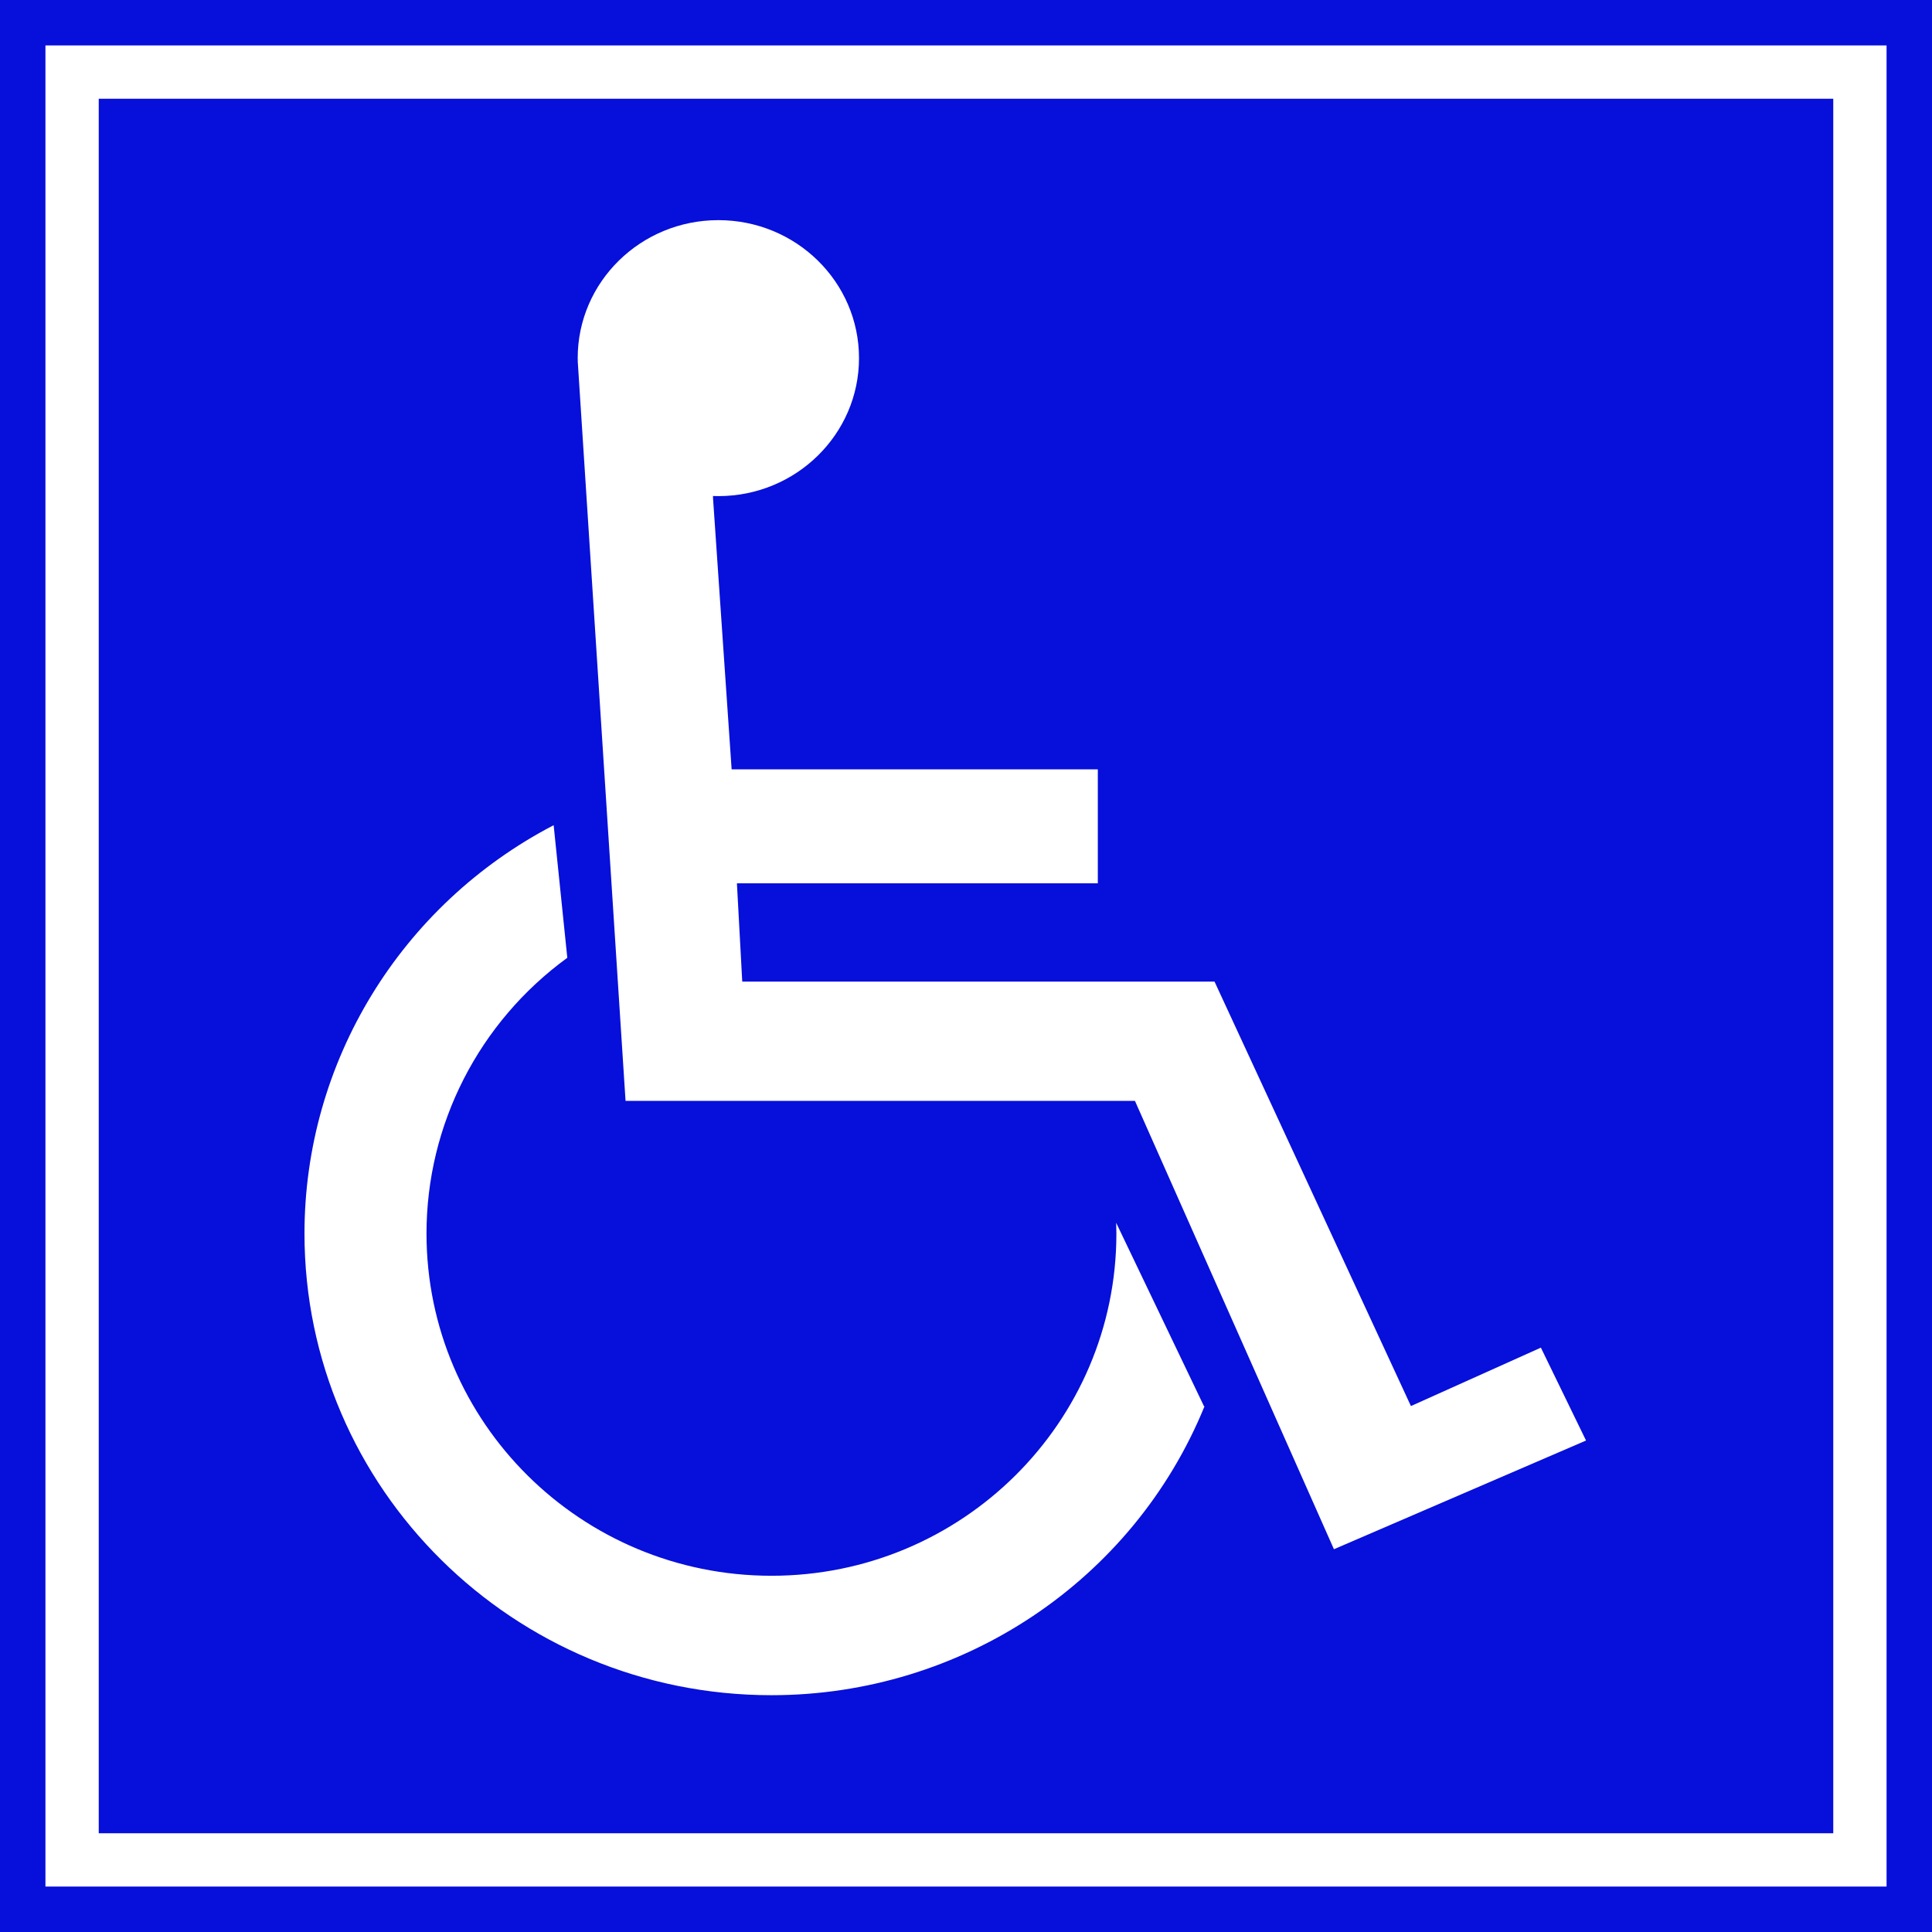
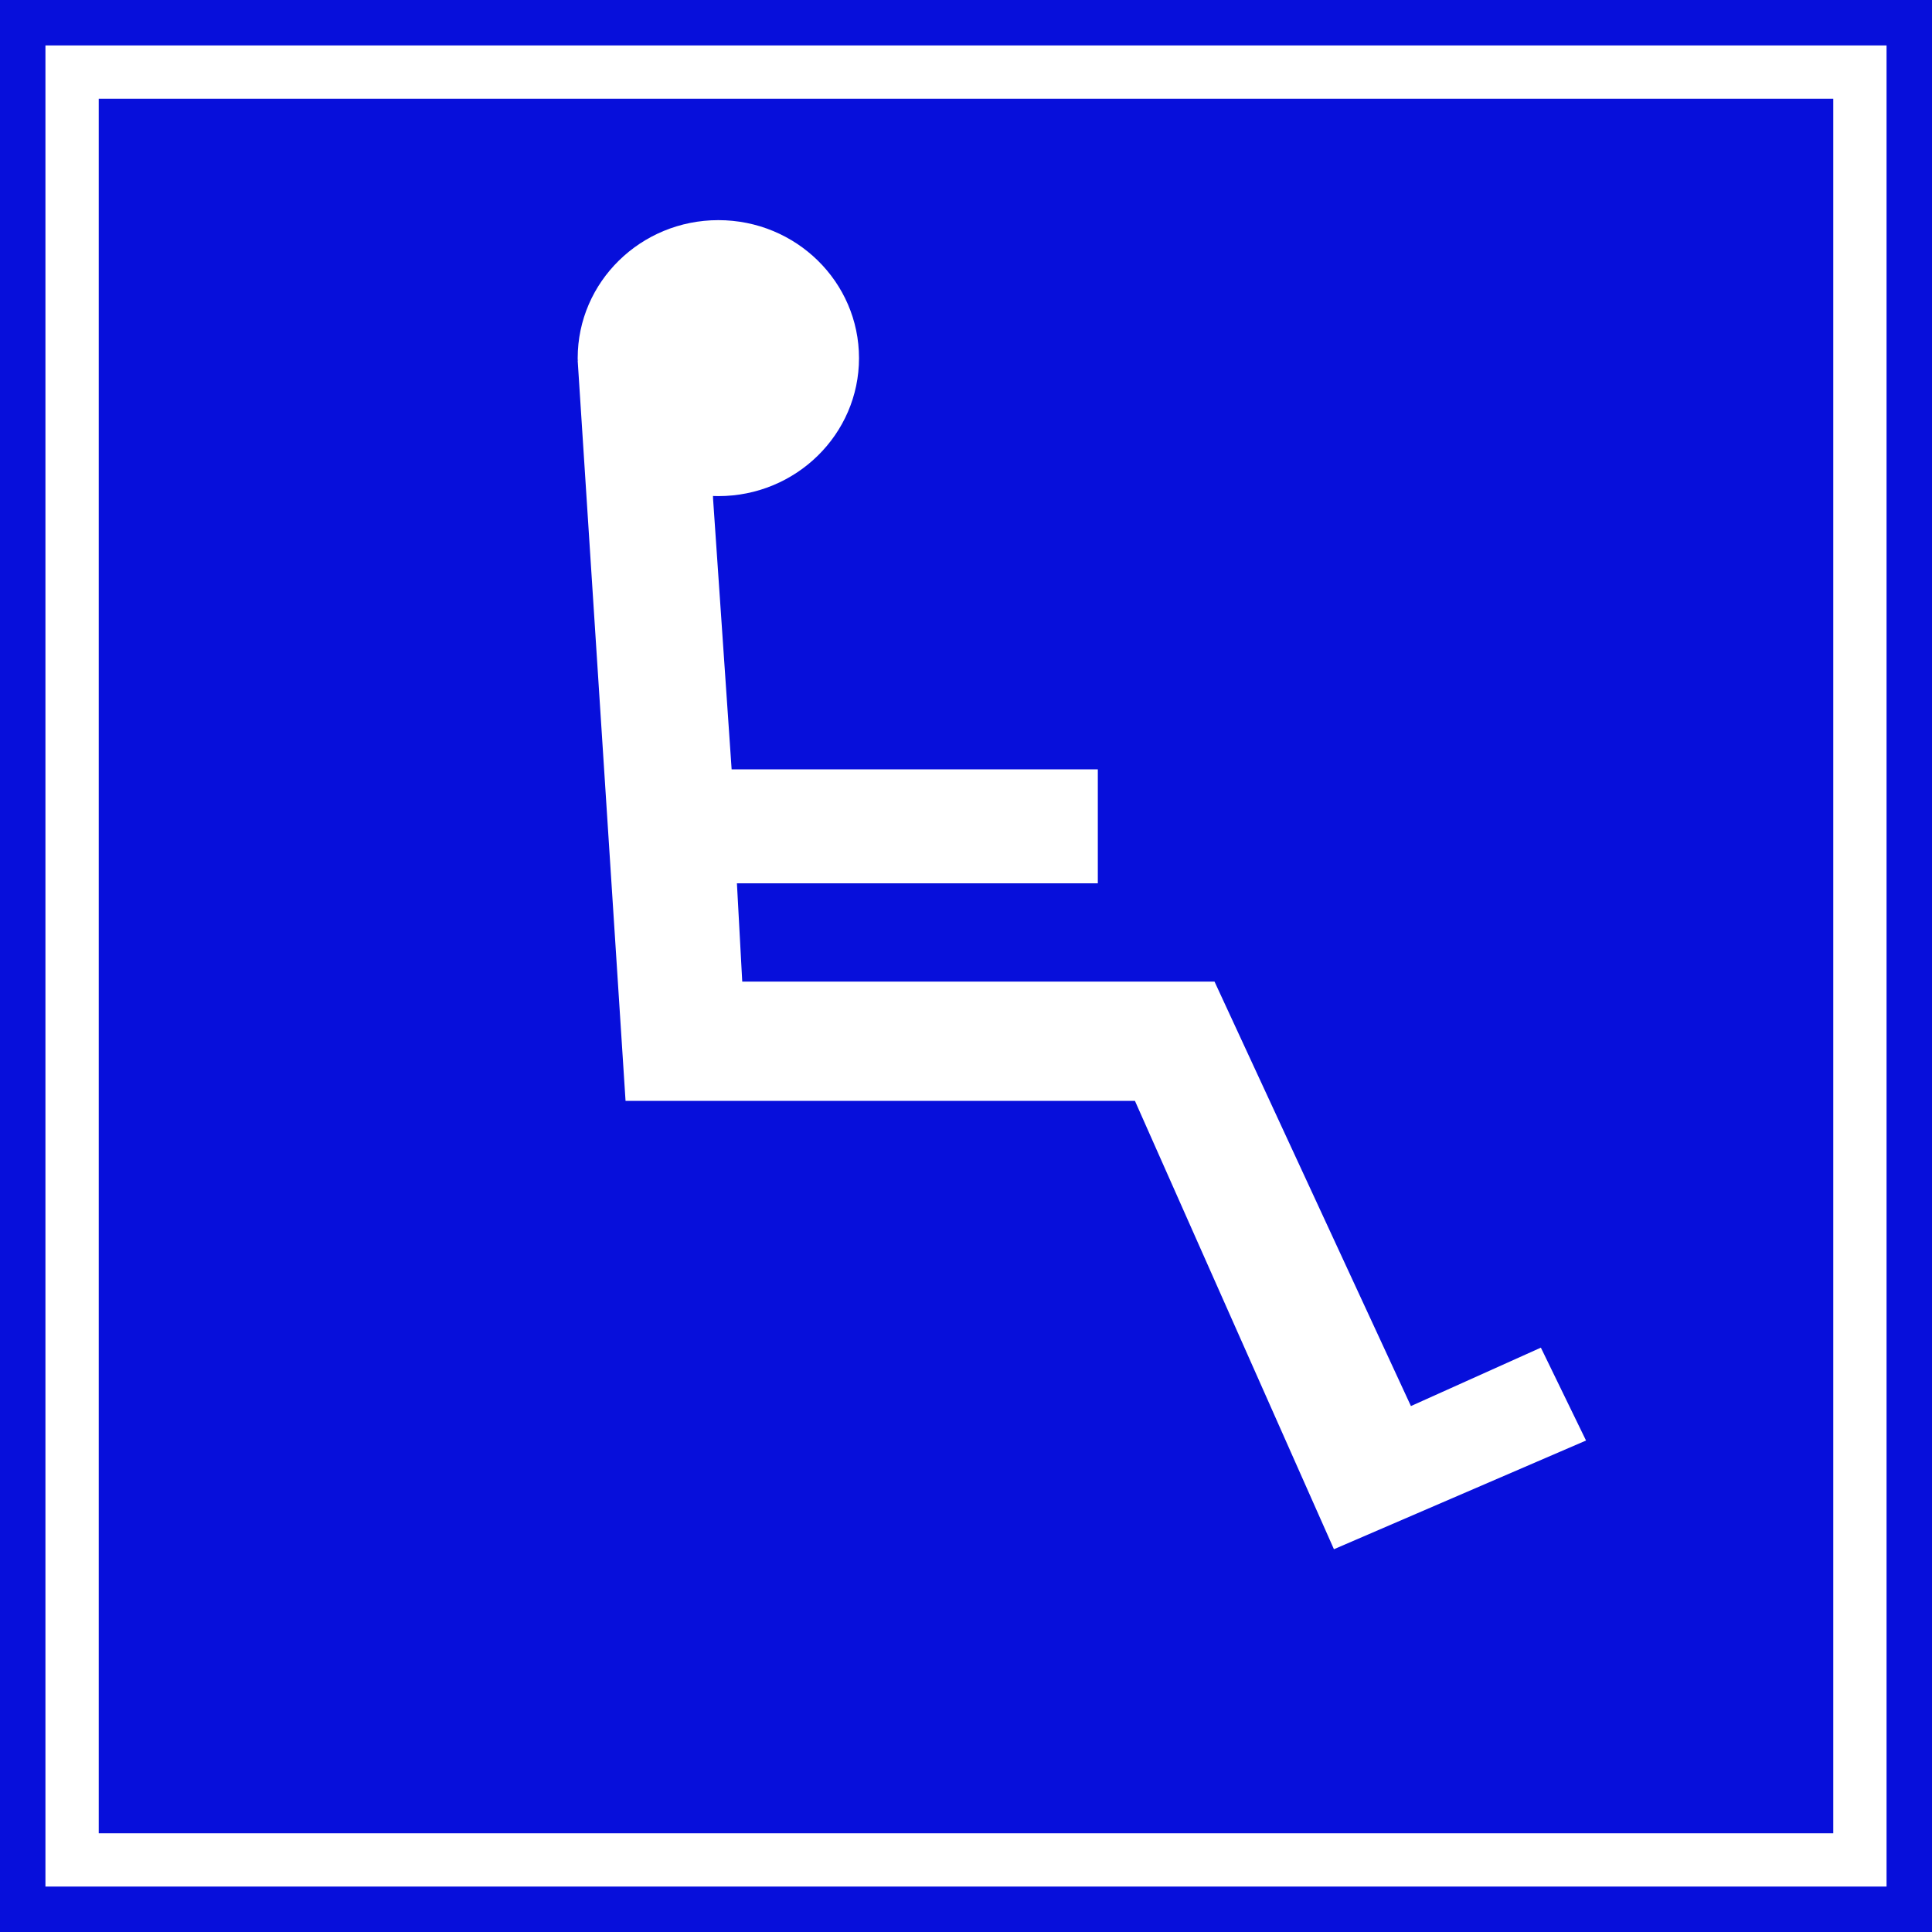
<svg xmlns="http://www.w3.org/2000/svg" xmlns:ns1="http://www.inkscape.org/namespaces/inkscape" xmlns:ns2="http://sodipodi.sourceforge.net/DTD/sodipodi-0.dtd" ns1:version="1.1.2 (b8e25be833, 2022-02-05)" ns2:docname="Pedestrian_crossing_indication_sign_in_Israel.svg" viewBox="0 0 400 400" height="400" width="400" id="svg10224" version="1.1">
  <defs id="defs10228" />
  <ns2:namedview ns1:document-rotation="0" ns1:snap-global="true" ns1:bbox-nodes="true" ns1:snap-bbox-edge-midpoints="true" ns1:snap-bbox="true" ns1:snap-smooth-nodes="true" ns1:snap-intersection-paths="true" ns1:guide-bbox="true" ns1:pagecheckerboard="true" ns1:current-layer="svg10224" ns1:window-maximized="1" ns1:window-y="-9" ns1:window-x="-9" ns1:cy="207.49999" ns1:cx="263.49999" ns1:zoom="1" showguides="true" showgrid="false" id="namedview10226" ns1:window-height="1001" ns1:window-width="1920" ns1:pageshadow="2" ns1:pageopacity="0" guidetolerance="10" gridtolerance="10" objecttolerance="10" borderopacity="1" bordercolor="#666666" pagecolor="#ffffff" ns1:snap-bbox-midpoints="true" />
  <path id="path3323" style="fill:#070fdb;fill-opacity:1;stroke:none;stroke-width:23.973;stroke-miterlimit:4;stroke-dasharray:none;stroke-opacity:1" d="M 0,0 V 400 H 400 V 0 Z" ns1:connector-curvature="0" ns2:nodetypes="ccccc" />
  <path id="path2532" style="display:inline;fill:#ffffff;stroke-width:1.38;stroke-linecap:round;stroke-linejoin:round;fill-opacity:1" d="M 9.408 9.404 L 9.408 390.592 L 390.592 390.592 L 390.592 9.404 L 9.408 9.404 z M 20.441 20.441 L 379.559 20.441 L 379.559 379.559 L 20.441 379.559 L 20.441 20.441 z " />
-   <path d="m 249.257,291.11 0.11,0.088 c -14.768,36.122 -50.226,59.775 -89.639,59.775 -53.384,0 -96.689,-42.825 -96.689,-95.584 0,-35.447 19.863,-68.007 51.588,-84.541 l 2.826,27.451 c -18.322,13.346 -29.151,34.539 -29.151,57.09 0,39.115 32.004,70.856 71.427,70.856 39.412,0 71.408,-31.74 71.408,-70.856 0,-0.744 -0.015,-1.487 -0.046,-2.219 l 18.166,37.941" ns1:connector-curvature="0" id="path42" style="fill:#ffffff;fill-opacity:1;fill-rule:evenodd;stroke-width:3.813" />
  <path d="m 120.159,74.147 -0.538,0.538 c -0.015,-0.179 -0.015,-0.358 -0.015,-0.538 0,-15.786 13.056,-28.568 29.121,-28.568 16.08,0 29.121,12.782 29.121,28.568 0,15.76 -13.041,28.568 -29.121,28.568 -0.366,0 -0.744,-0.027 -1.11,-0.027 l 0.015,0.564 3.844,56.034 h 75.816 v 23.596 H 152.571 l 1.102,20.347 h 97.78 l 40.663,87.881 26.905,-12.095 9.35,19.23 -52.194,22.505 -41.201,-92.827 H 129.513 l -9.906,-153.238" ns1:connector-curvature="0" id="path46" style="fill:#ffffff;fill-opacity:1;fill-rule:evenodd;stroke-width:3.813" />
</svg>